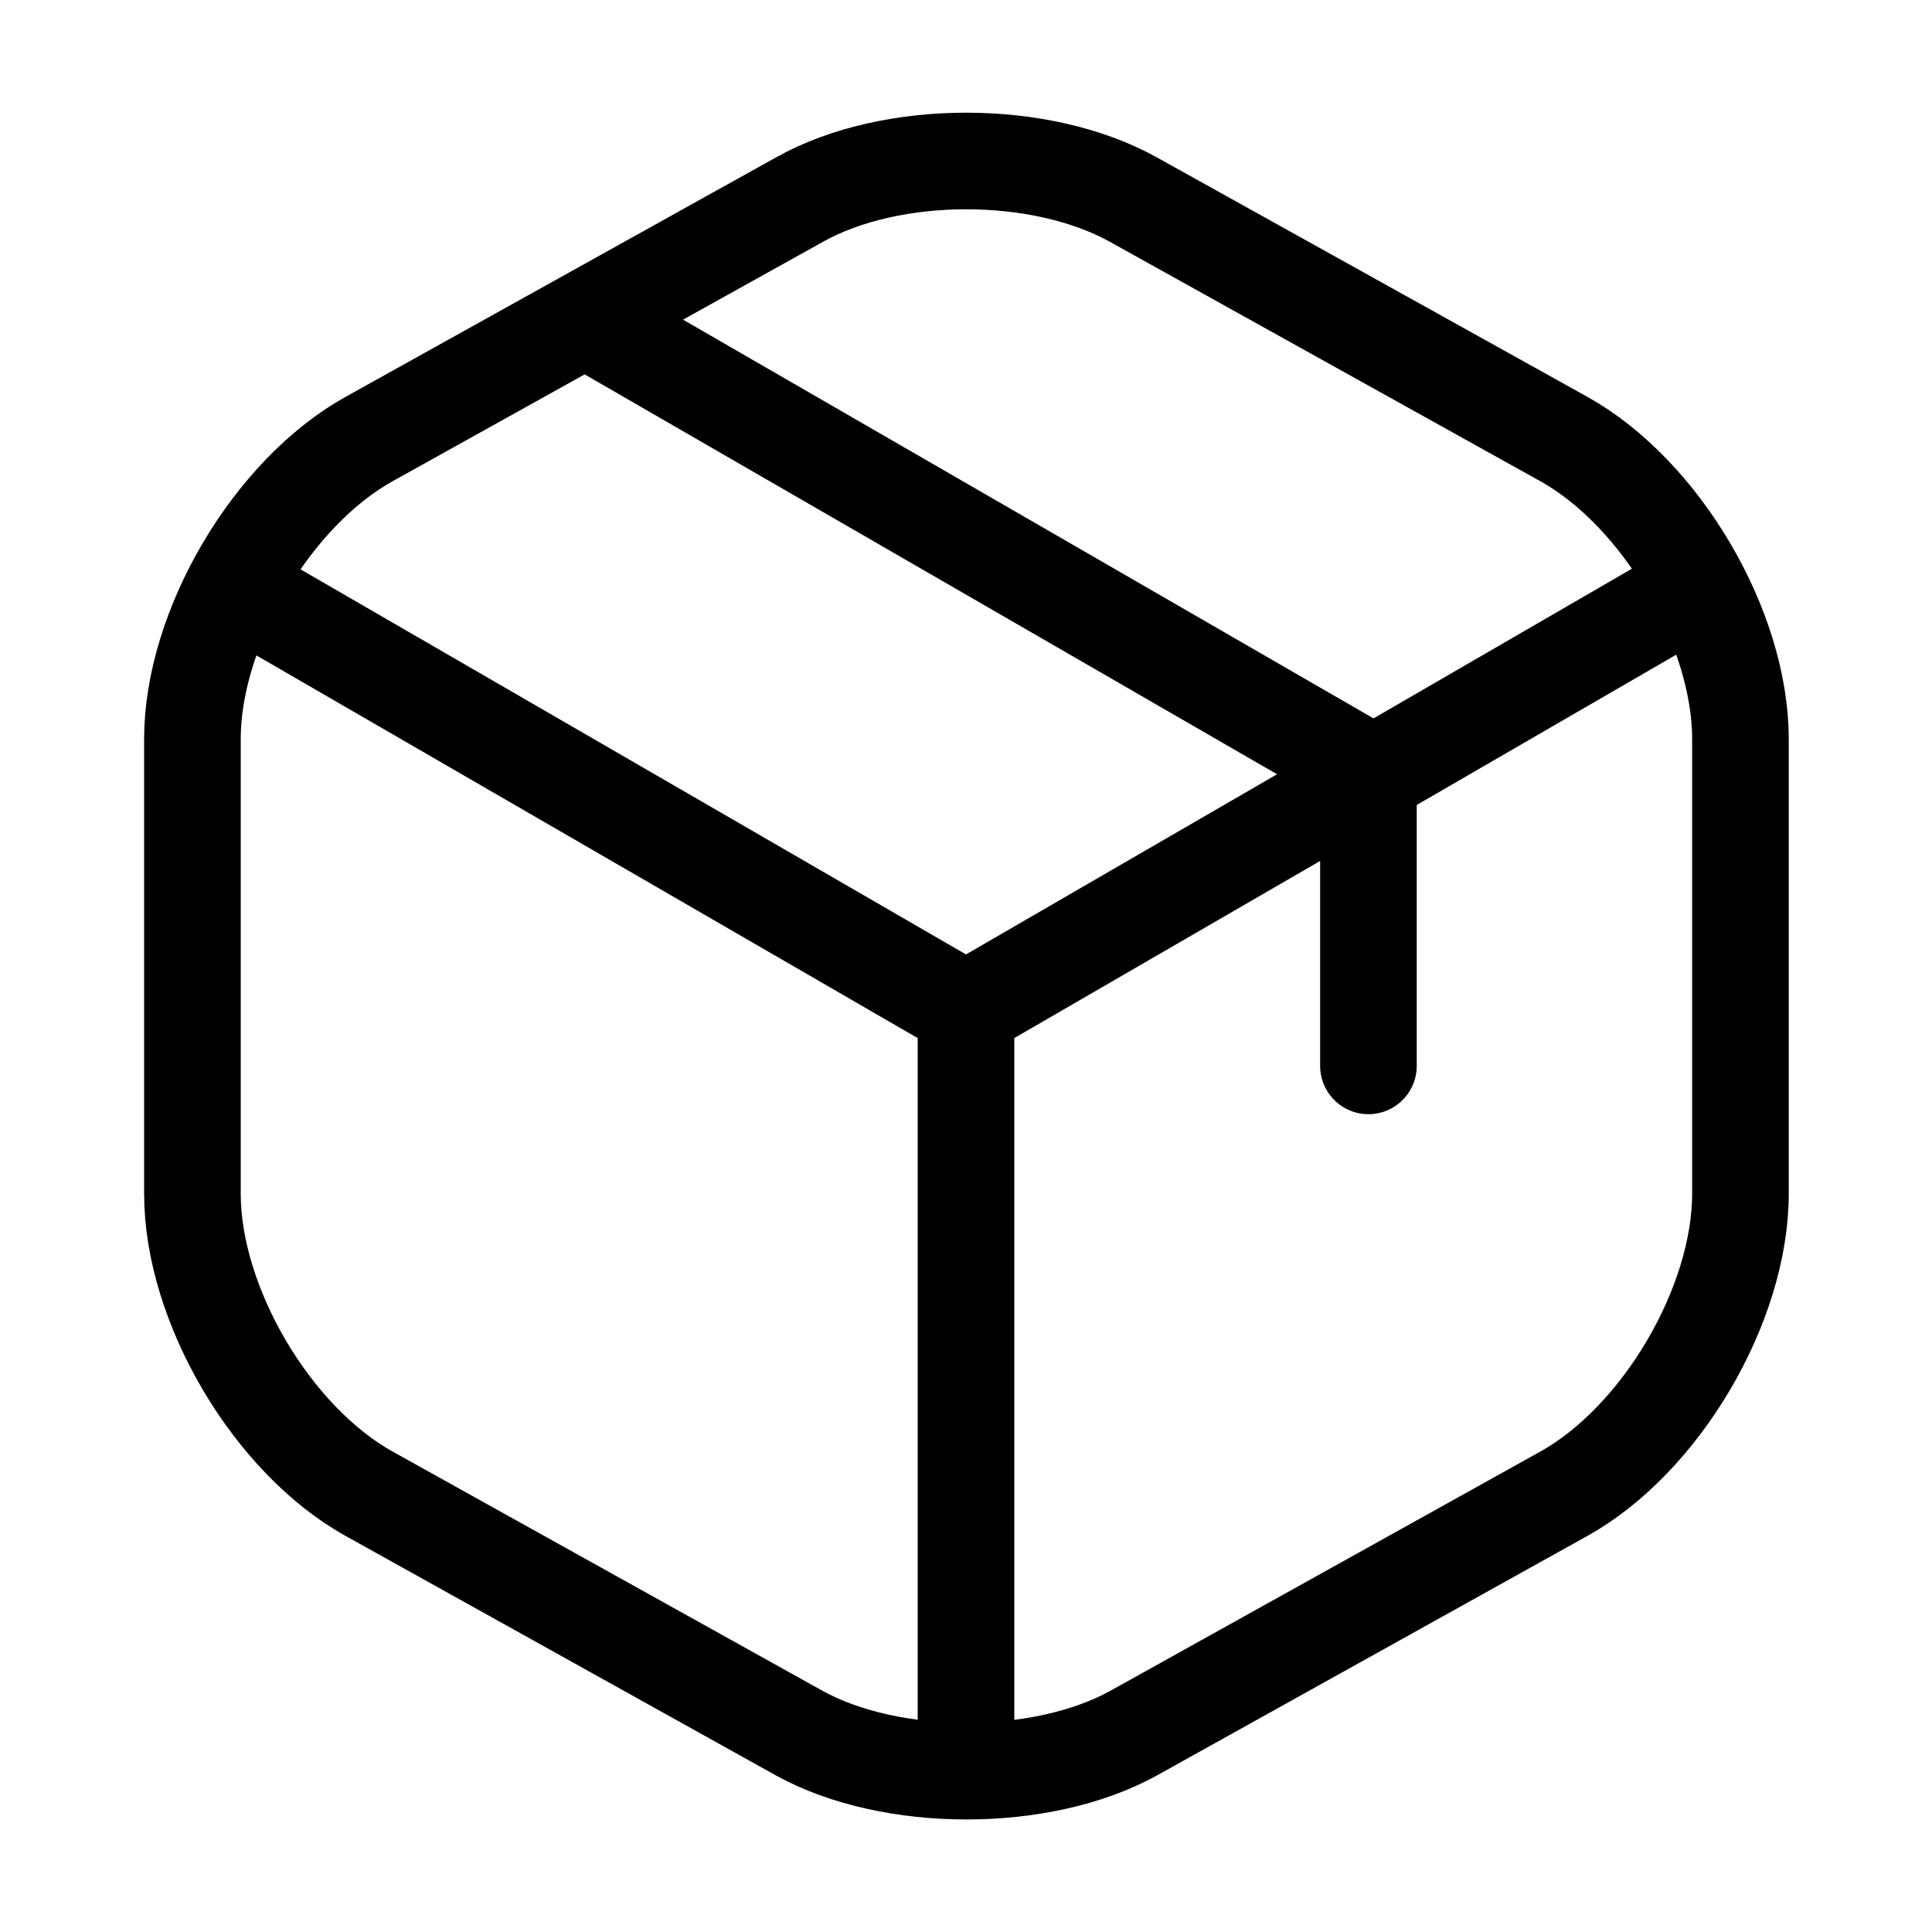
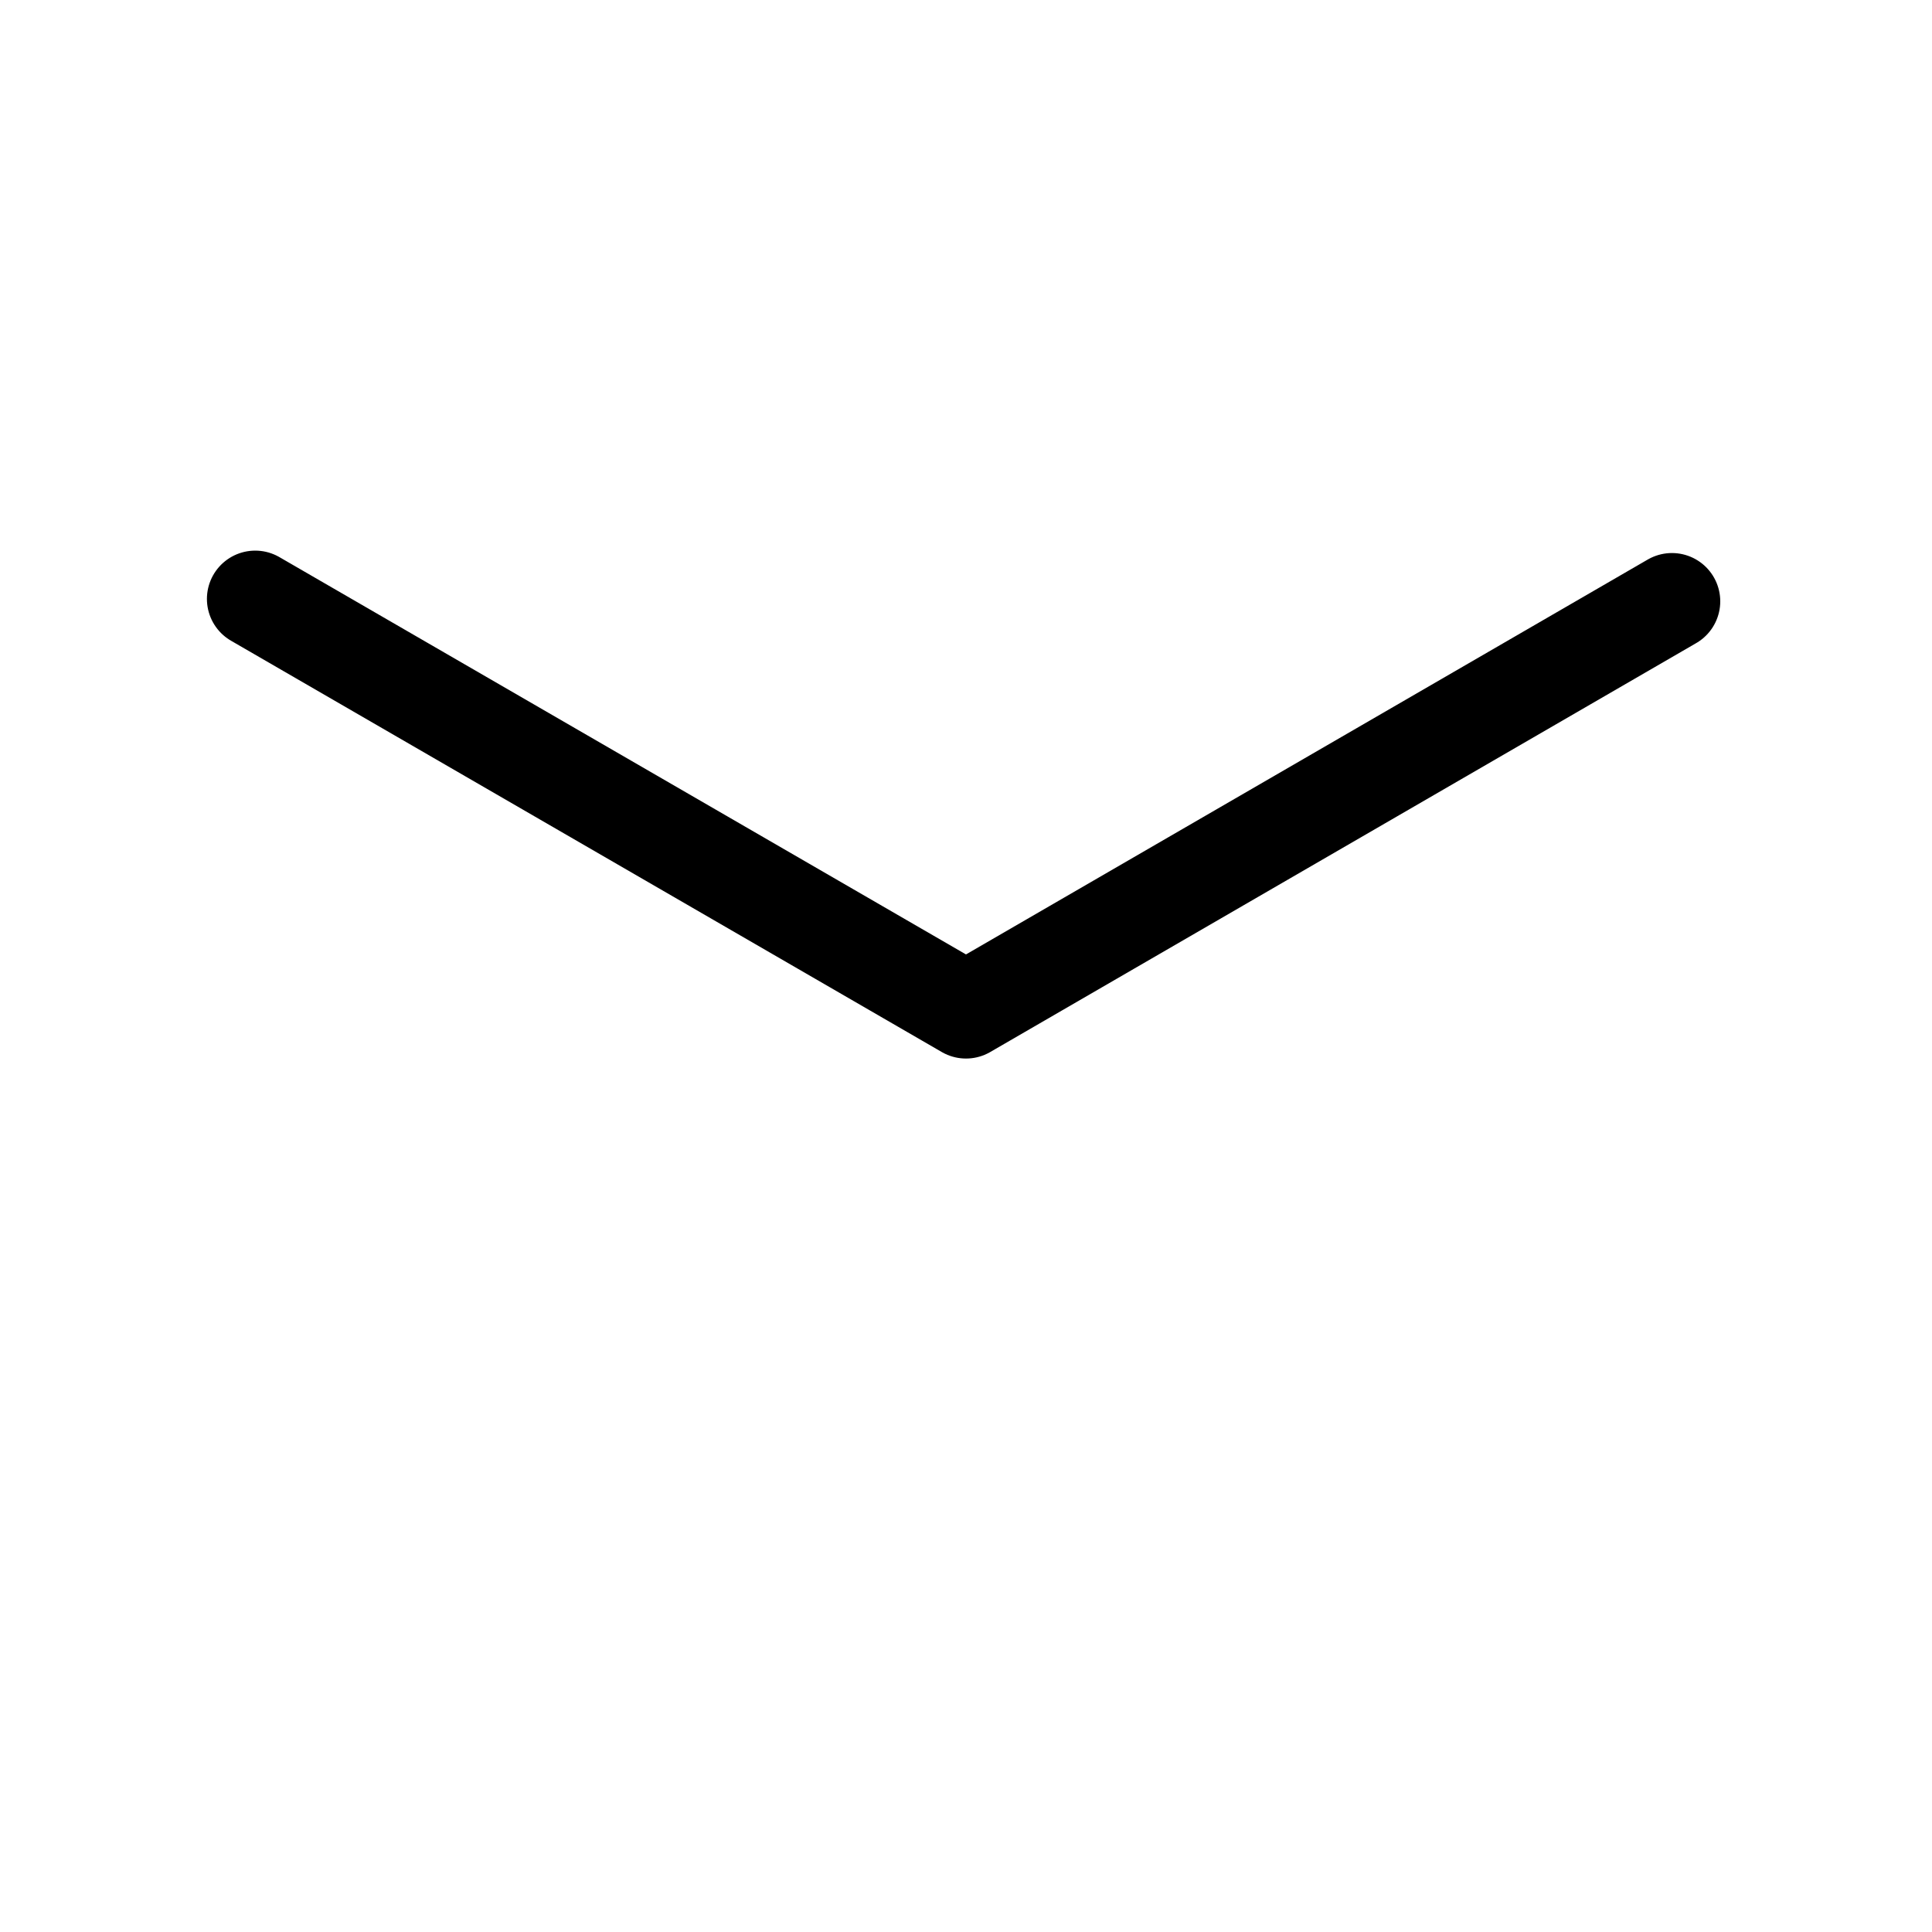
<svg xmlns="http://www.w3.org/2000/svg" width="20" height="20" viewBox="0 0 20 20" fill="none">
  <path d="M2.642 6.2L10 10.458L17.308 6.225" stroke="black" stroke-linecap="round" stroke-linejoin="round" />
-   <path d="M10 18.009V10.45" stroke="black" stroke-linecap="round" stroke-linejoin="round" />
-   <path d="M8.275 2.067L3.826 4.542C2.817 5.1 1.992 6.5 1.992 7.65V12.358C1.992 13.508 2.817 14.908 3.826 15.466L8.275 17.942C9.226 18.466 10.784 18.466 11.734 17.942L16.184 15.466C17.192 14.908 18.017 13.508 18.017 12.358V7.65C18.017 6.5 17.192 5.1 16.184 4.542L11.734 2.067C10.775 1.533 9.226 1.533 8.275 2.067Z" stroke="black" stroke-linecap="round" stroke-linejoin="round" />
-   <path d="M14.166 11.034V7.984L6.258 3.417" stroke="black" stroke-linecap="round" stroke-linejoin="round" />
</svg>